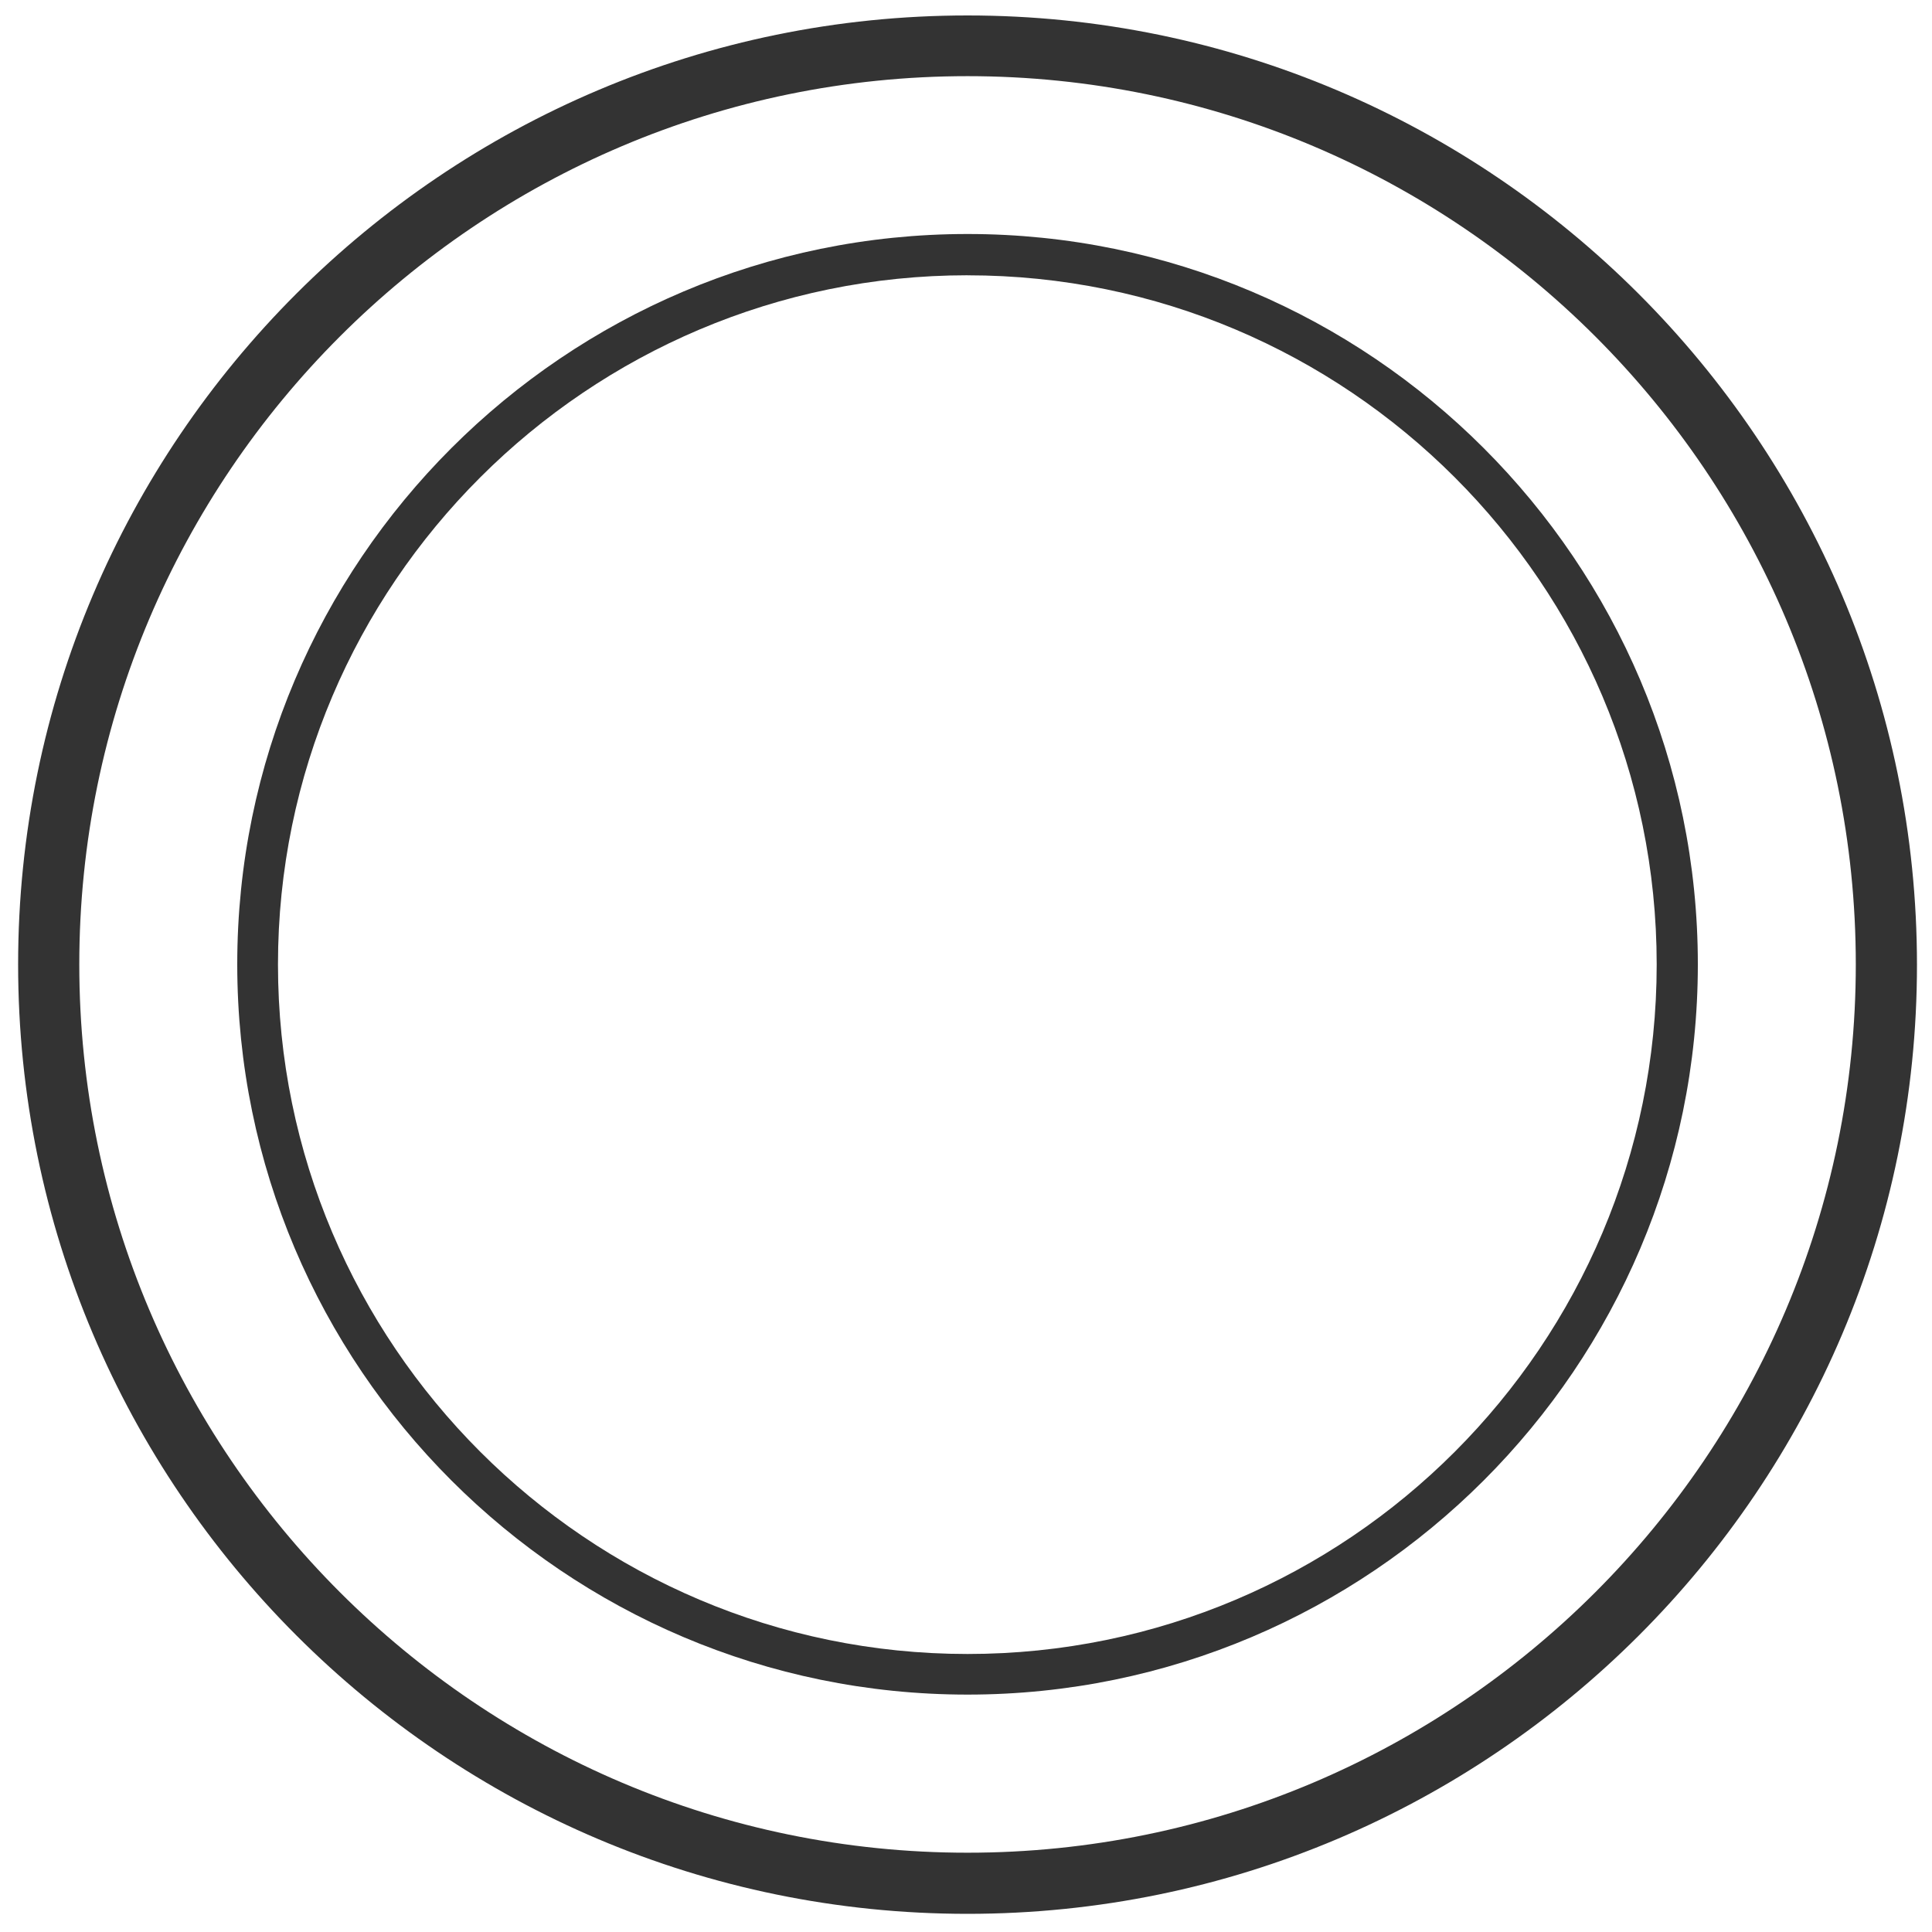
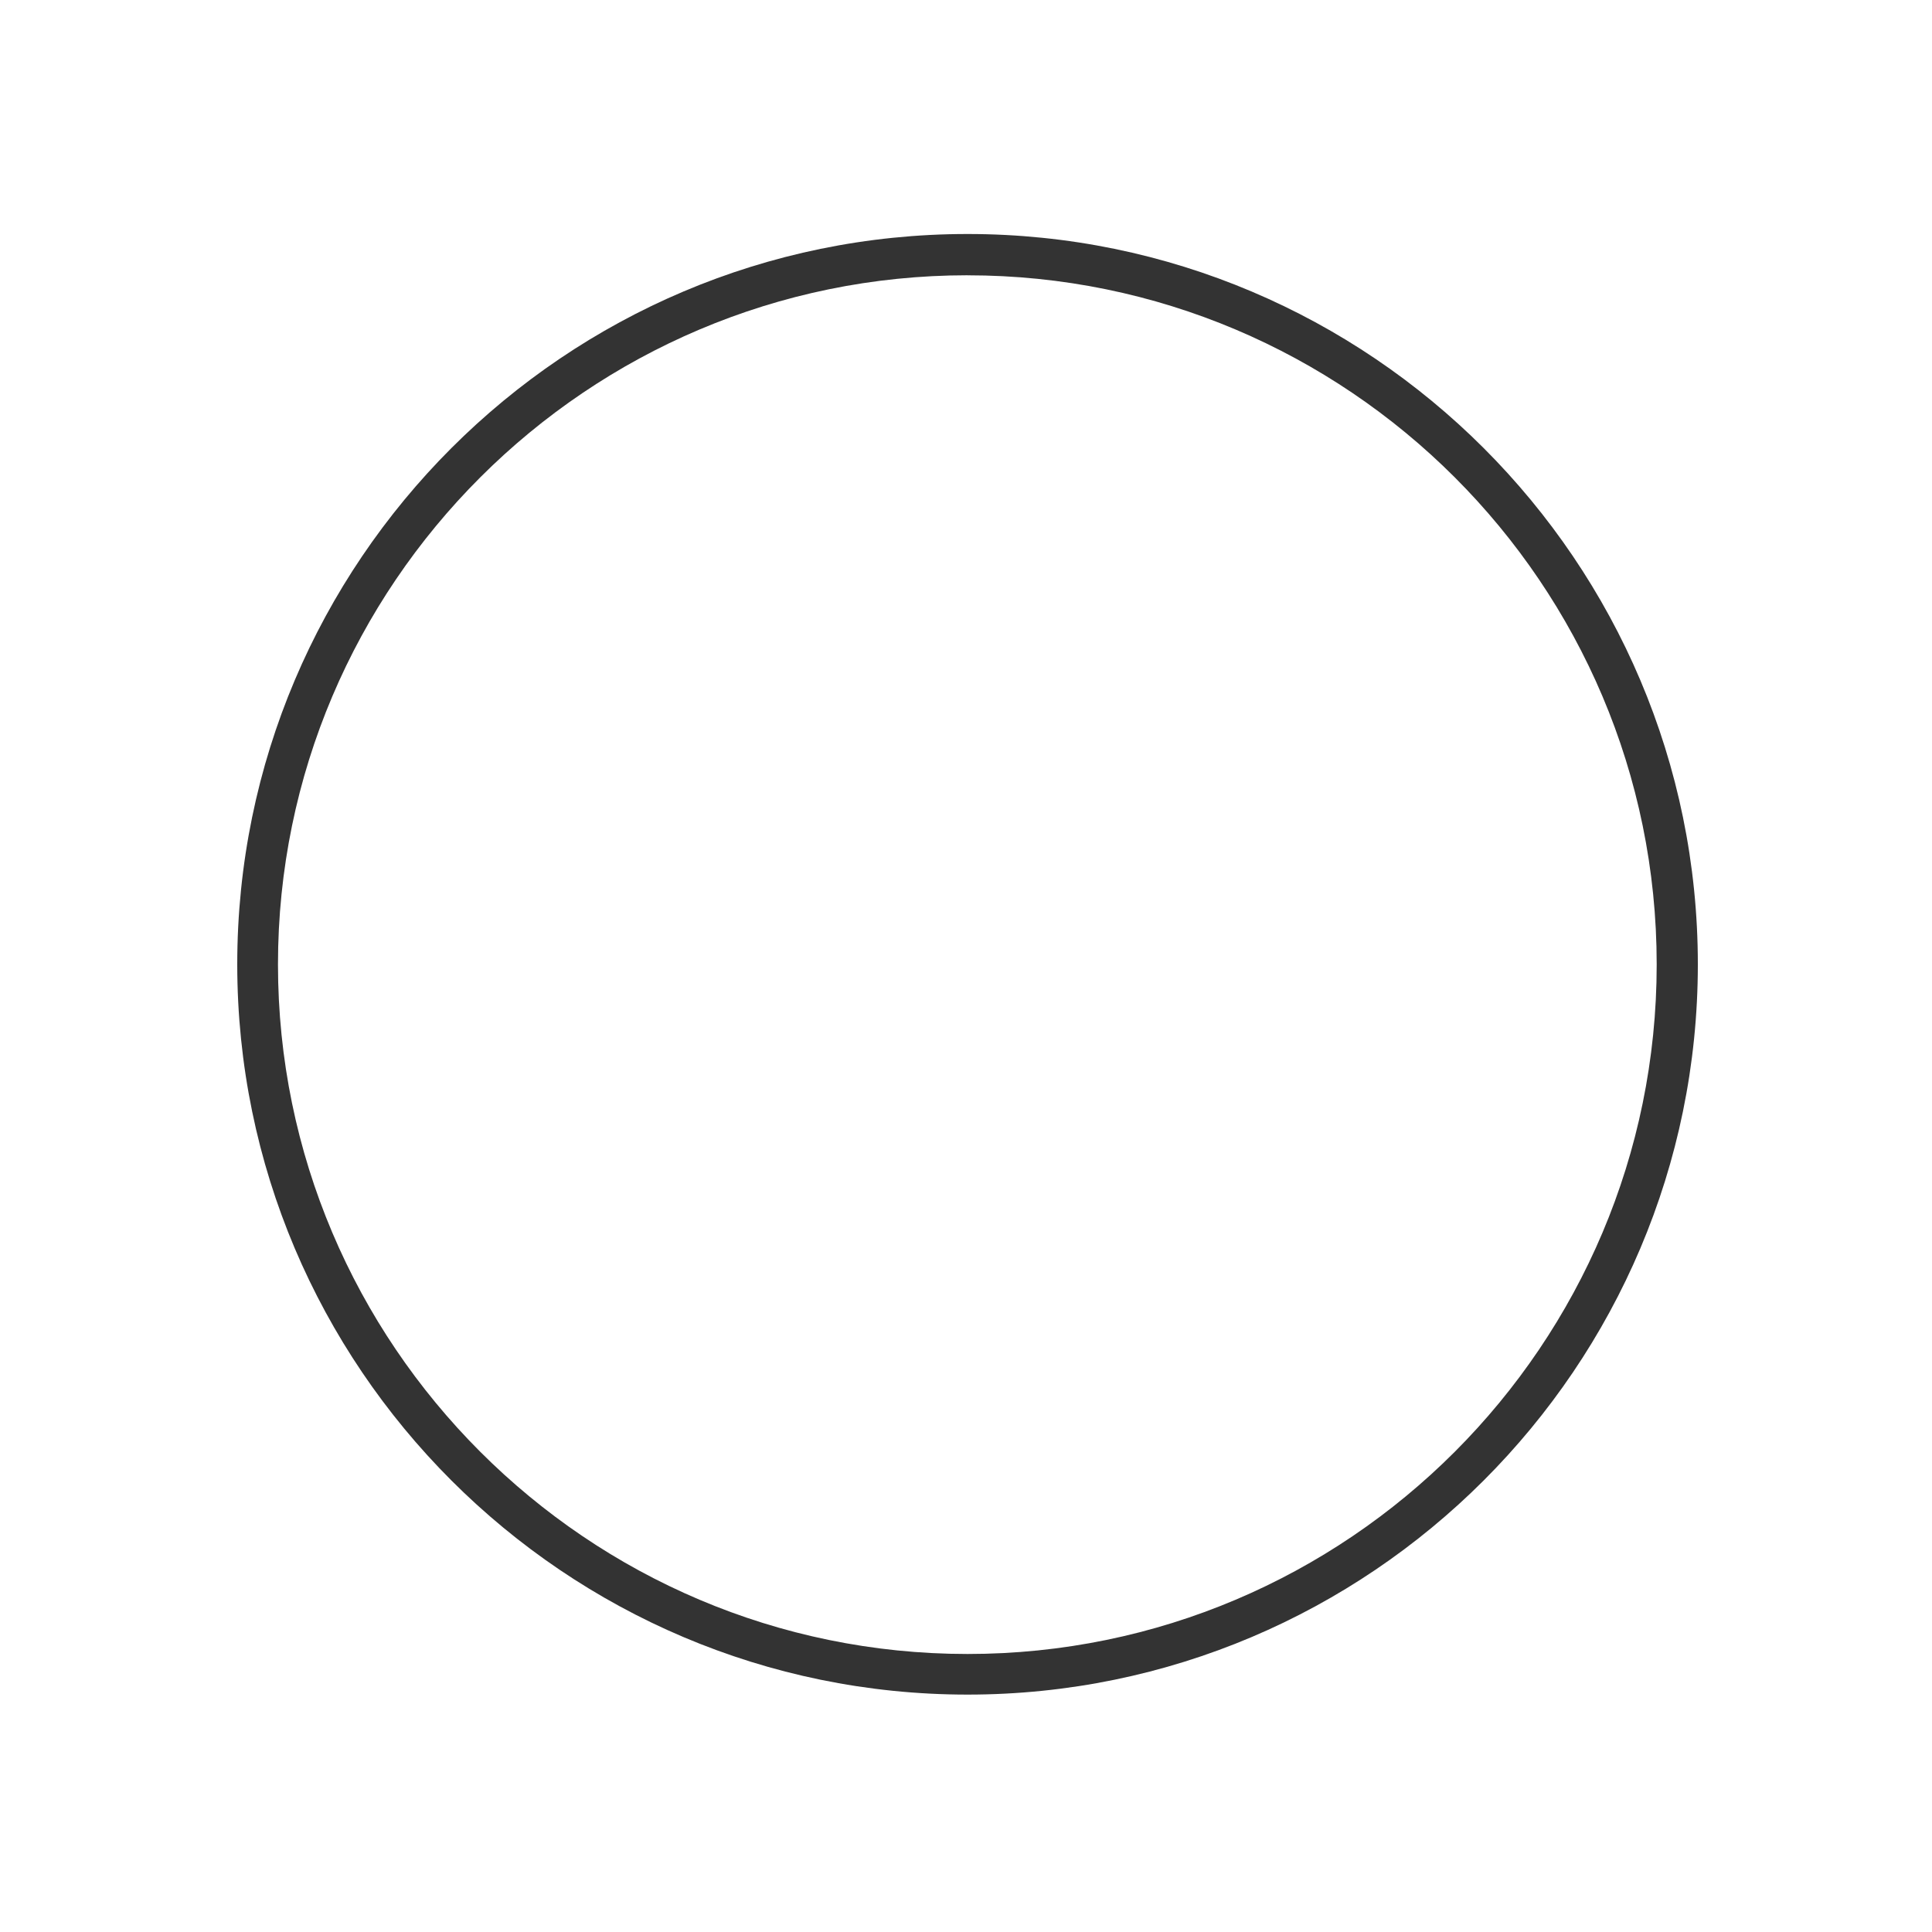
<svg xmlns="http://www.w3.org/2000/svg" id="Calque_1" data-name="Calque 1" viewBox="0 0 500 500">
  <defs>
    <style>.cls-1{fill:#333;}</style>
  </defs>
  <title>PICTO DESIGN DARK</title>
-   <path class="cls-1" d="M250.4,495.3C114.89,495.3,4.69,385.11,4.69,249.59S114.89,4,250.4,4,496.11,114.19,496.11,249.71,385.91,495.3,250.4,495.3Zm0-475.59C123.59,19.71,20.52,122.9,20.52,249.59S123.7,479.48,250.4,479.48,480.28,376.4,480.28,249.59,377.21,19.71,250.4,19.71Z" />
  <path class="cls-1" d="M250.4,438.56c-104.2,0-189-84.77-189-189s84.77-189,189-189,189,84.77,189,189S354.6,438.56,250.4,438.56Zm0-367.32c-98.33,0-178.46,80-178.46,178.35S152,428.05,250.4,428.05s178.35-80,178.35-178.46S348.73,71.25,250.4,71.25Z" />
</svg>